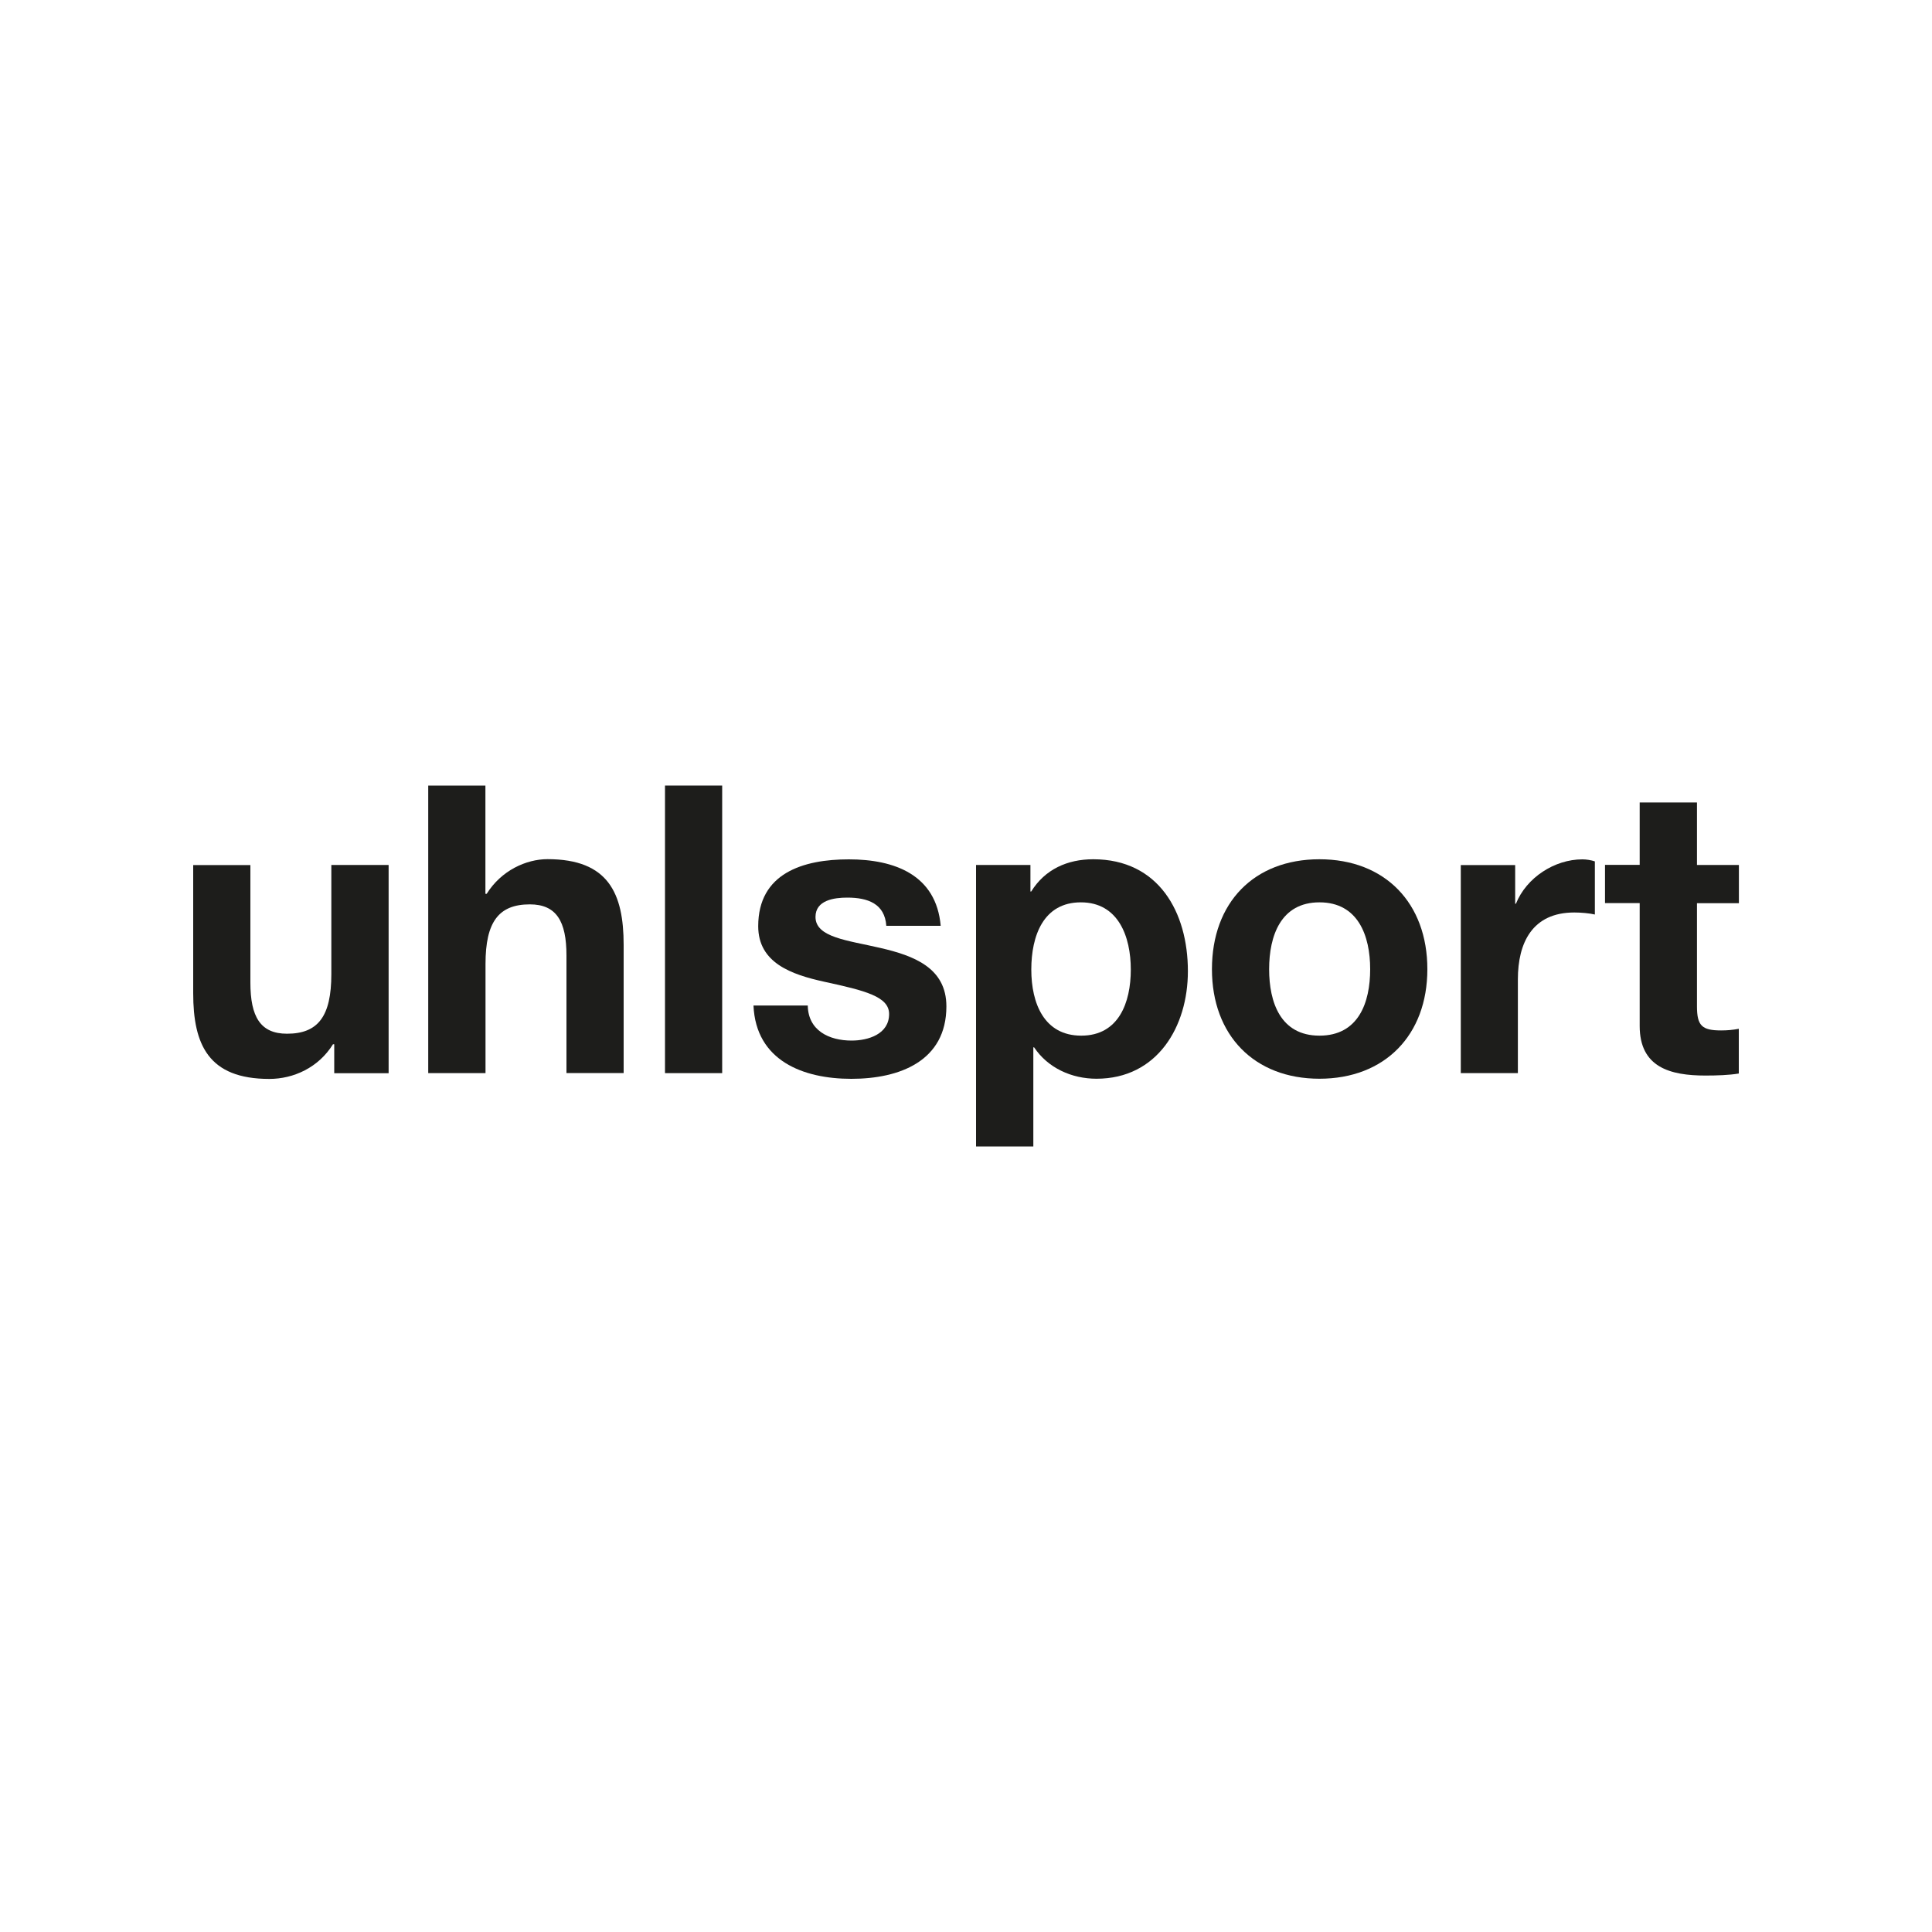
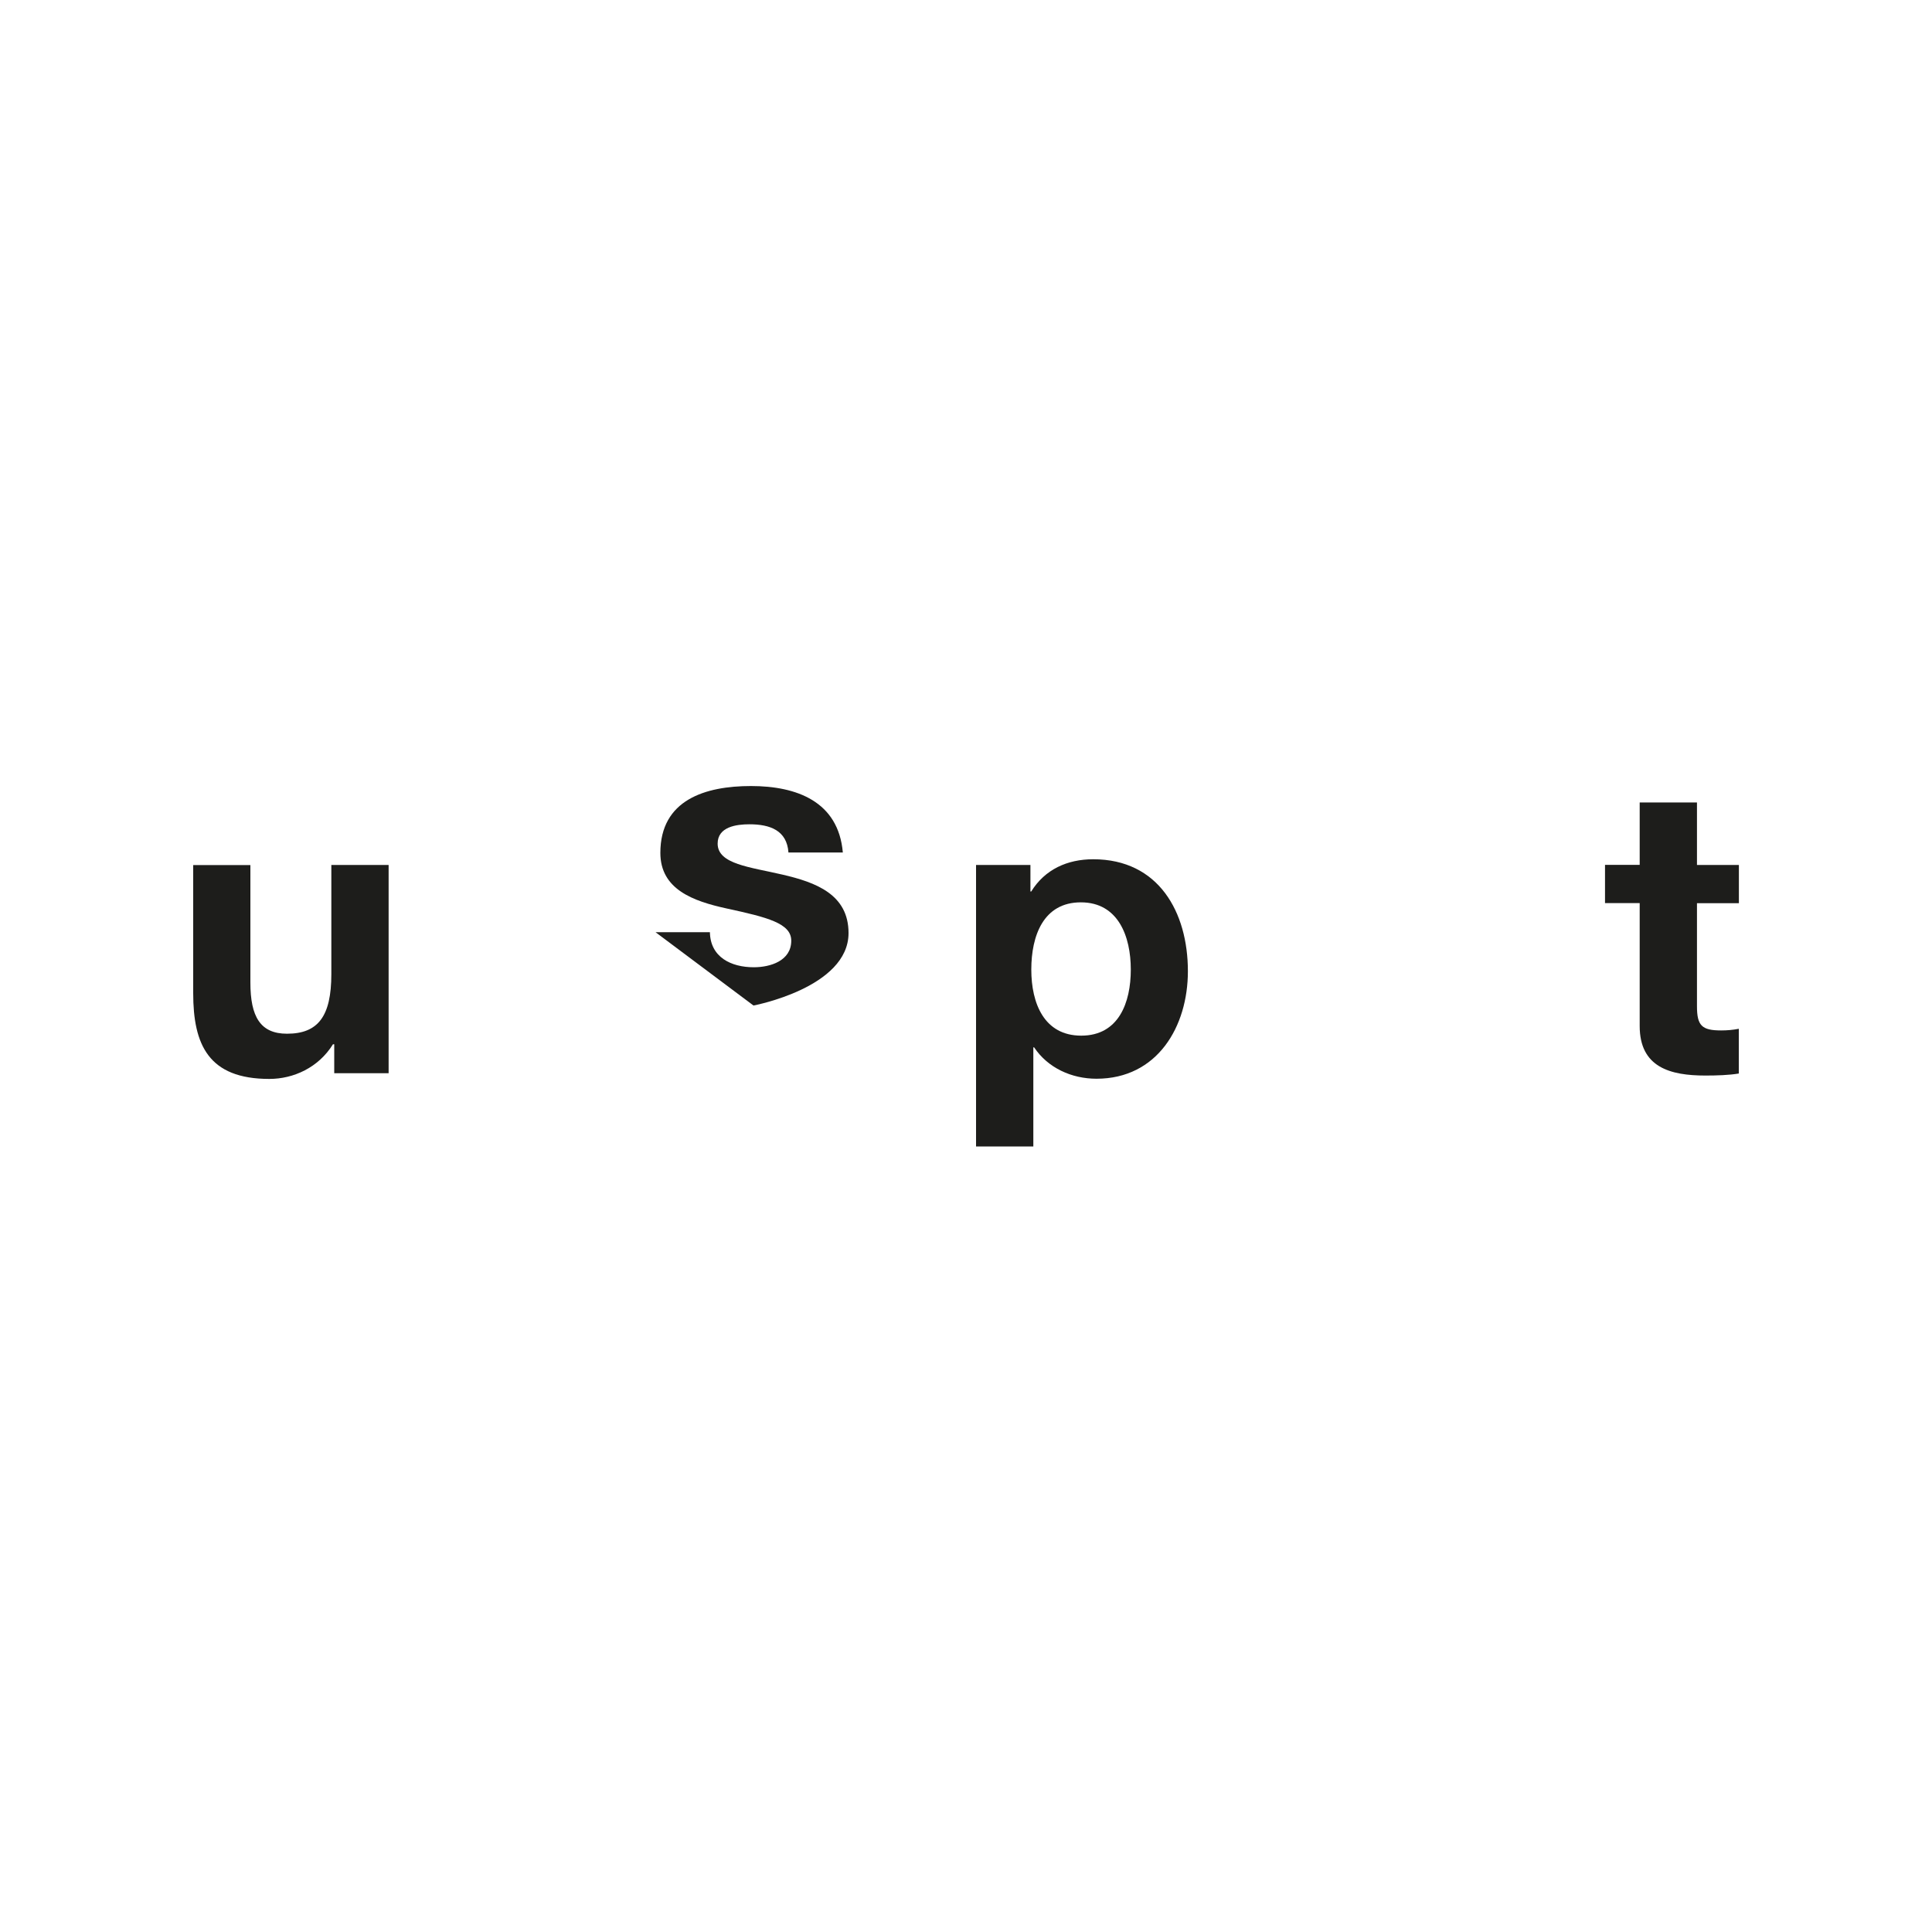
<svg xmlns="http://www.w3.org/2000/svg" id="Ebene_1" viewBox="0 0 200 200">
  <path d="M40.22,89.54h-5.92v11.3c0,4.38-1.38,6.17-4.59,6.17-2.75,0-3.79-1.75-3.79-5.29v-12.17h-5.92v13.26c0,5.34,1.58,8.88,7.88,8.88,2.5,0,5.09-1.17,6.59-3.59h.13v3h5.63v-21.55h0Z" style="fill:#1d1d1b;" />
-   <path d="M44.34,111.09h5.92v-11.3c0-4.38,1.38-6.17,4.59-6.17,2.75,0,3.79,1.75,3.79,5.29v12.17h5.92v-13.26c0-5.34-1.58-8.88-7.88-8.88-2.21,0-4.79,1.17-6.3,3.59h-.13v-11.21h-5.92v29.77h0Z" style="fill:#1d1d1b;" />
-   <polygon points="68.84 111.09 74.76 111.09 74.76 81.32 68.84 81.32 68.84 111.09 68.84 111.09" style="fill:#1d1d1b;" />
-   <path d="M78,104.09c.25,5.71,5.13,7.59,10.13,7.59s9.84-1.84,9.84-7.5c0-4-3.38-5.25-6.84-6.05-3.38-.79-6.71-1.08-6.71-3.21,0-1.75,1.96-2,3.29-2,2.13,0,3.88.63,4.04,2.92h5.63c-.46-5.29-4.79-6.88-9.51-6.88s-9.38,1.42-9.38,6.92c0,3.79,3.42,5,6.84,5.75,4.25.92,6.71,1.54,6.71,3.34,0,2.09-2.17,2.75-3.88,2.75-2.34,0-4.5-1.04-4.54-3.63h-5.63Z" style="fill:#1d1d1b;" />
+   <path d="M78,104.09s9.84-1.84,9.84-7.5c0-4-3.38-5.25-6.84-6.05-3.38-.79-6.71-1.08-6.71-3.21,0-1.75,1.96-2,3.29-2,2.13,0,3.88.63,4.04,2.92h5.63c-.46-5.29-4.79-6.88-9.51-6.88s-9.38,1.42-9.38,6.92c0,3.79,3.42,5,6.84,5.75,4.25.92,6.71,1.54,6.71,3.34,0,2.09-2.17,2.75-3.88,2.75-2.34,0-4.5-1.04-4.54-3.63h-5.63Z" style="fill:#1d1d1b;" />
  <path d="M101.05,118.68h5.92v-10.26h.08c1.42,2.13,3.88,3.25,6.46,3.25,6.29,0,9.46-5.38,9.46-11.13,0-6.13-3.04-11.59-9.8-11.59-2.67,0-5,1.04-6.42,3.34h-.08v-2.75h-5.63v29.14h0ZM111.93,107.21c-3.84,0-5.17-3.34-5.17-6.84s1.25-6.96,5.13-6.96,5.17,3.54,5.17,6.96-1.25,6.84-5.13,6.84h0Z" style="fill:#1d1d1b; fill-rule:evenodd;" />
-   <path d="M125.46,100.33c0,6.84,4.38,11.34,11.13,11.34s11.17-4.5,11.17-11.34-4.38-11.38-11.17-11.38-11.13,4.5-11.13,11.38h0ZM131.38,100.33c0-3.46,1.21-6.92,5.21-6.92s5.25,3.46,5.25,6.92-1.21,6.88-5.25,6.88-5.21-3.46-5.21-6.88h0Z" style="fill:#1d1d1b; fill-rule:evenodd;" />
-   <path d="M151.21,111.09h5.92v-9.71c0-3.79,1.5-6.92,5.84-6.92.71,0,1.58.08,2.13.21v-5.5c-.38-.13-.88-.21-1.29-.21-2.88,0-5.79,1.88-6.88,4.59h-.08v-4h-5.63v21.55h0Z" style="fill:#1d1d1b;" />
  <path d="M175.66,83.07h-5.92v6.46h-3.59v3.96h3.59v12.72c0,4.29,3.17,5.13,6.8,5.13,1.17,0,2.46-.04,3.46-.21v-4.63c-.63.12-1.21.17-1.83.17-2,0-2.5-.5-2.5-2.5v-10.67h4.34v-3.96h-4.34v-6.46h0Z" style="fill:#1d1d1b;" />
</svg>